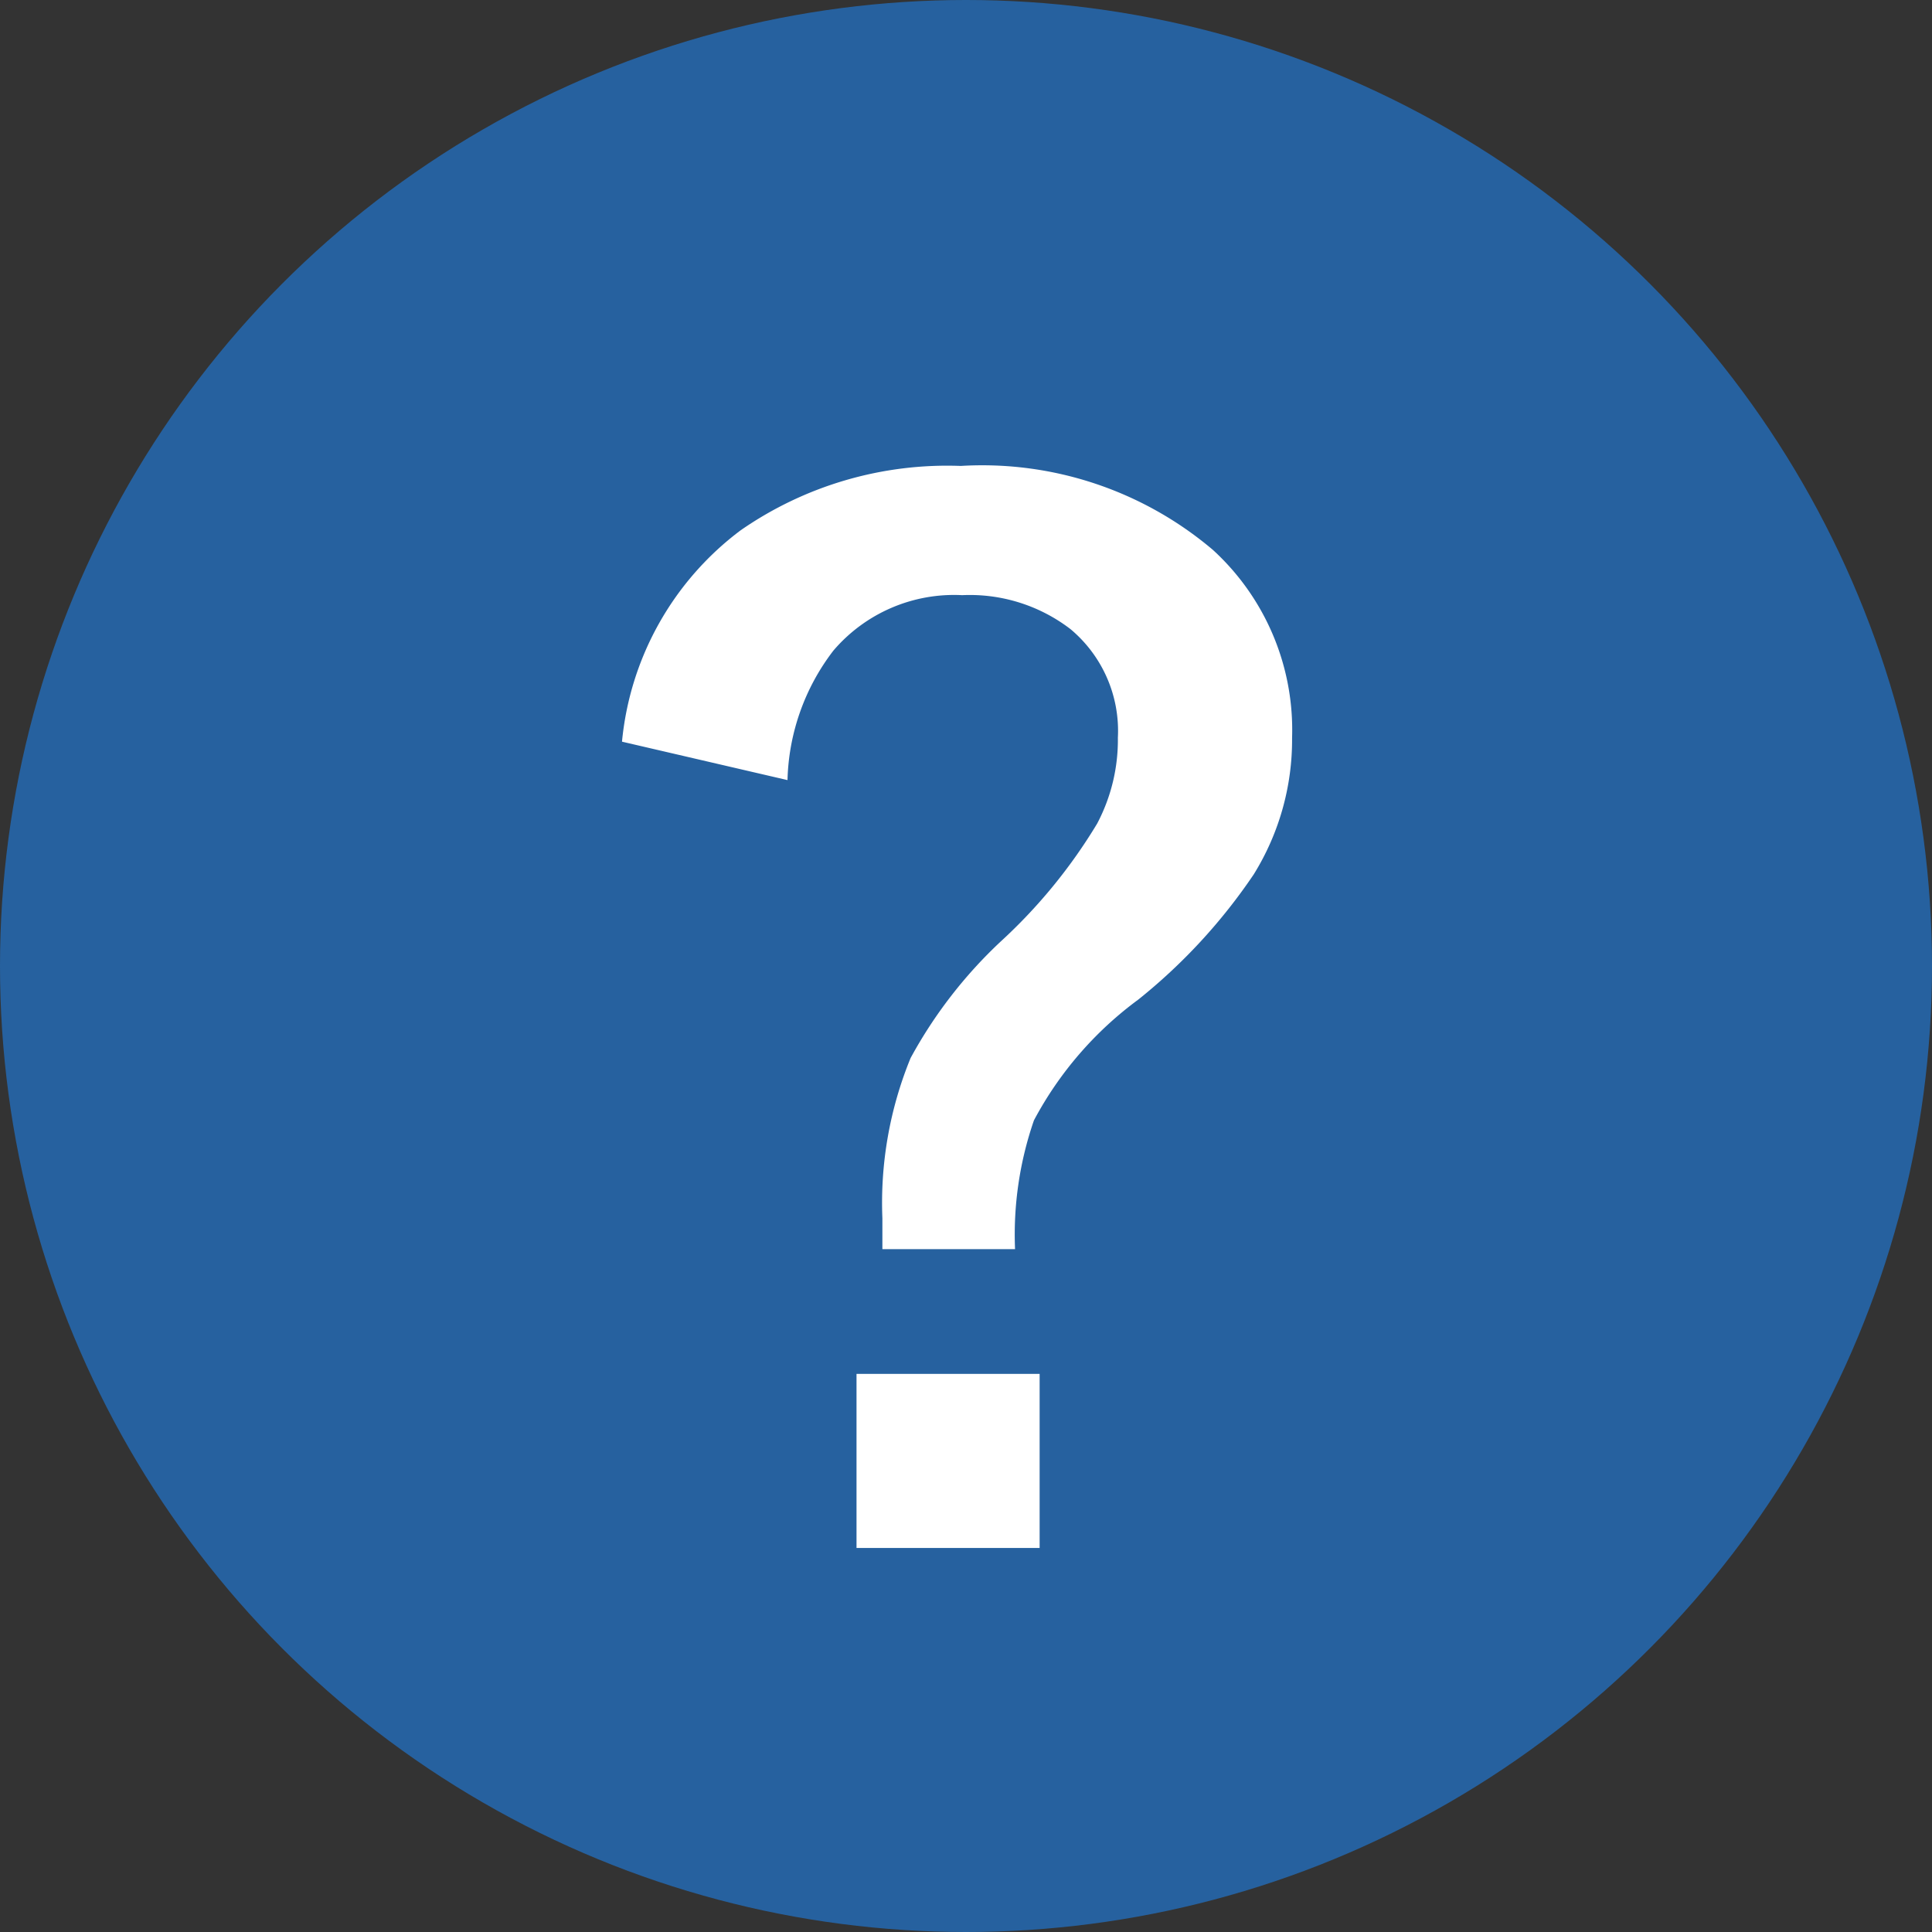
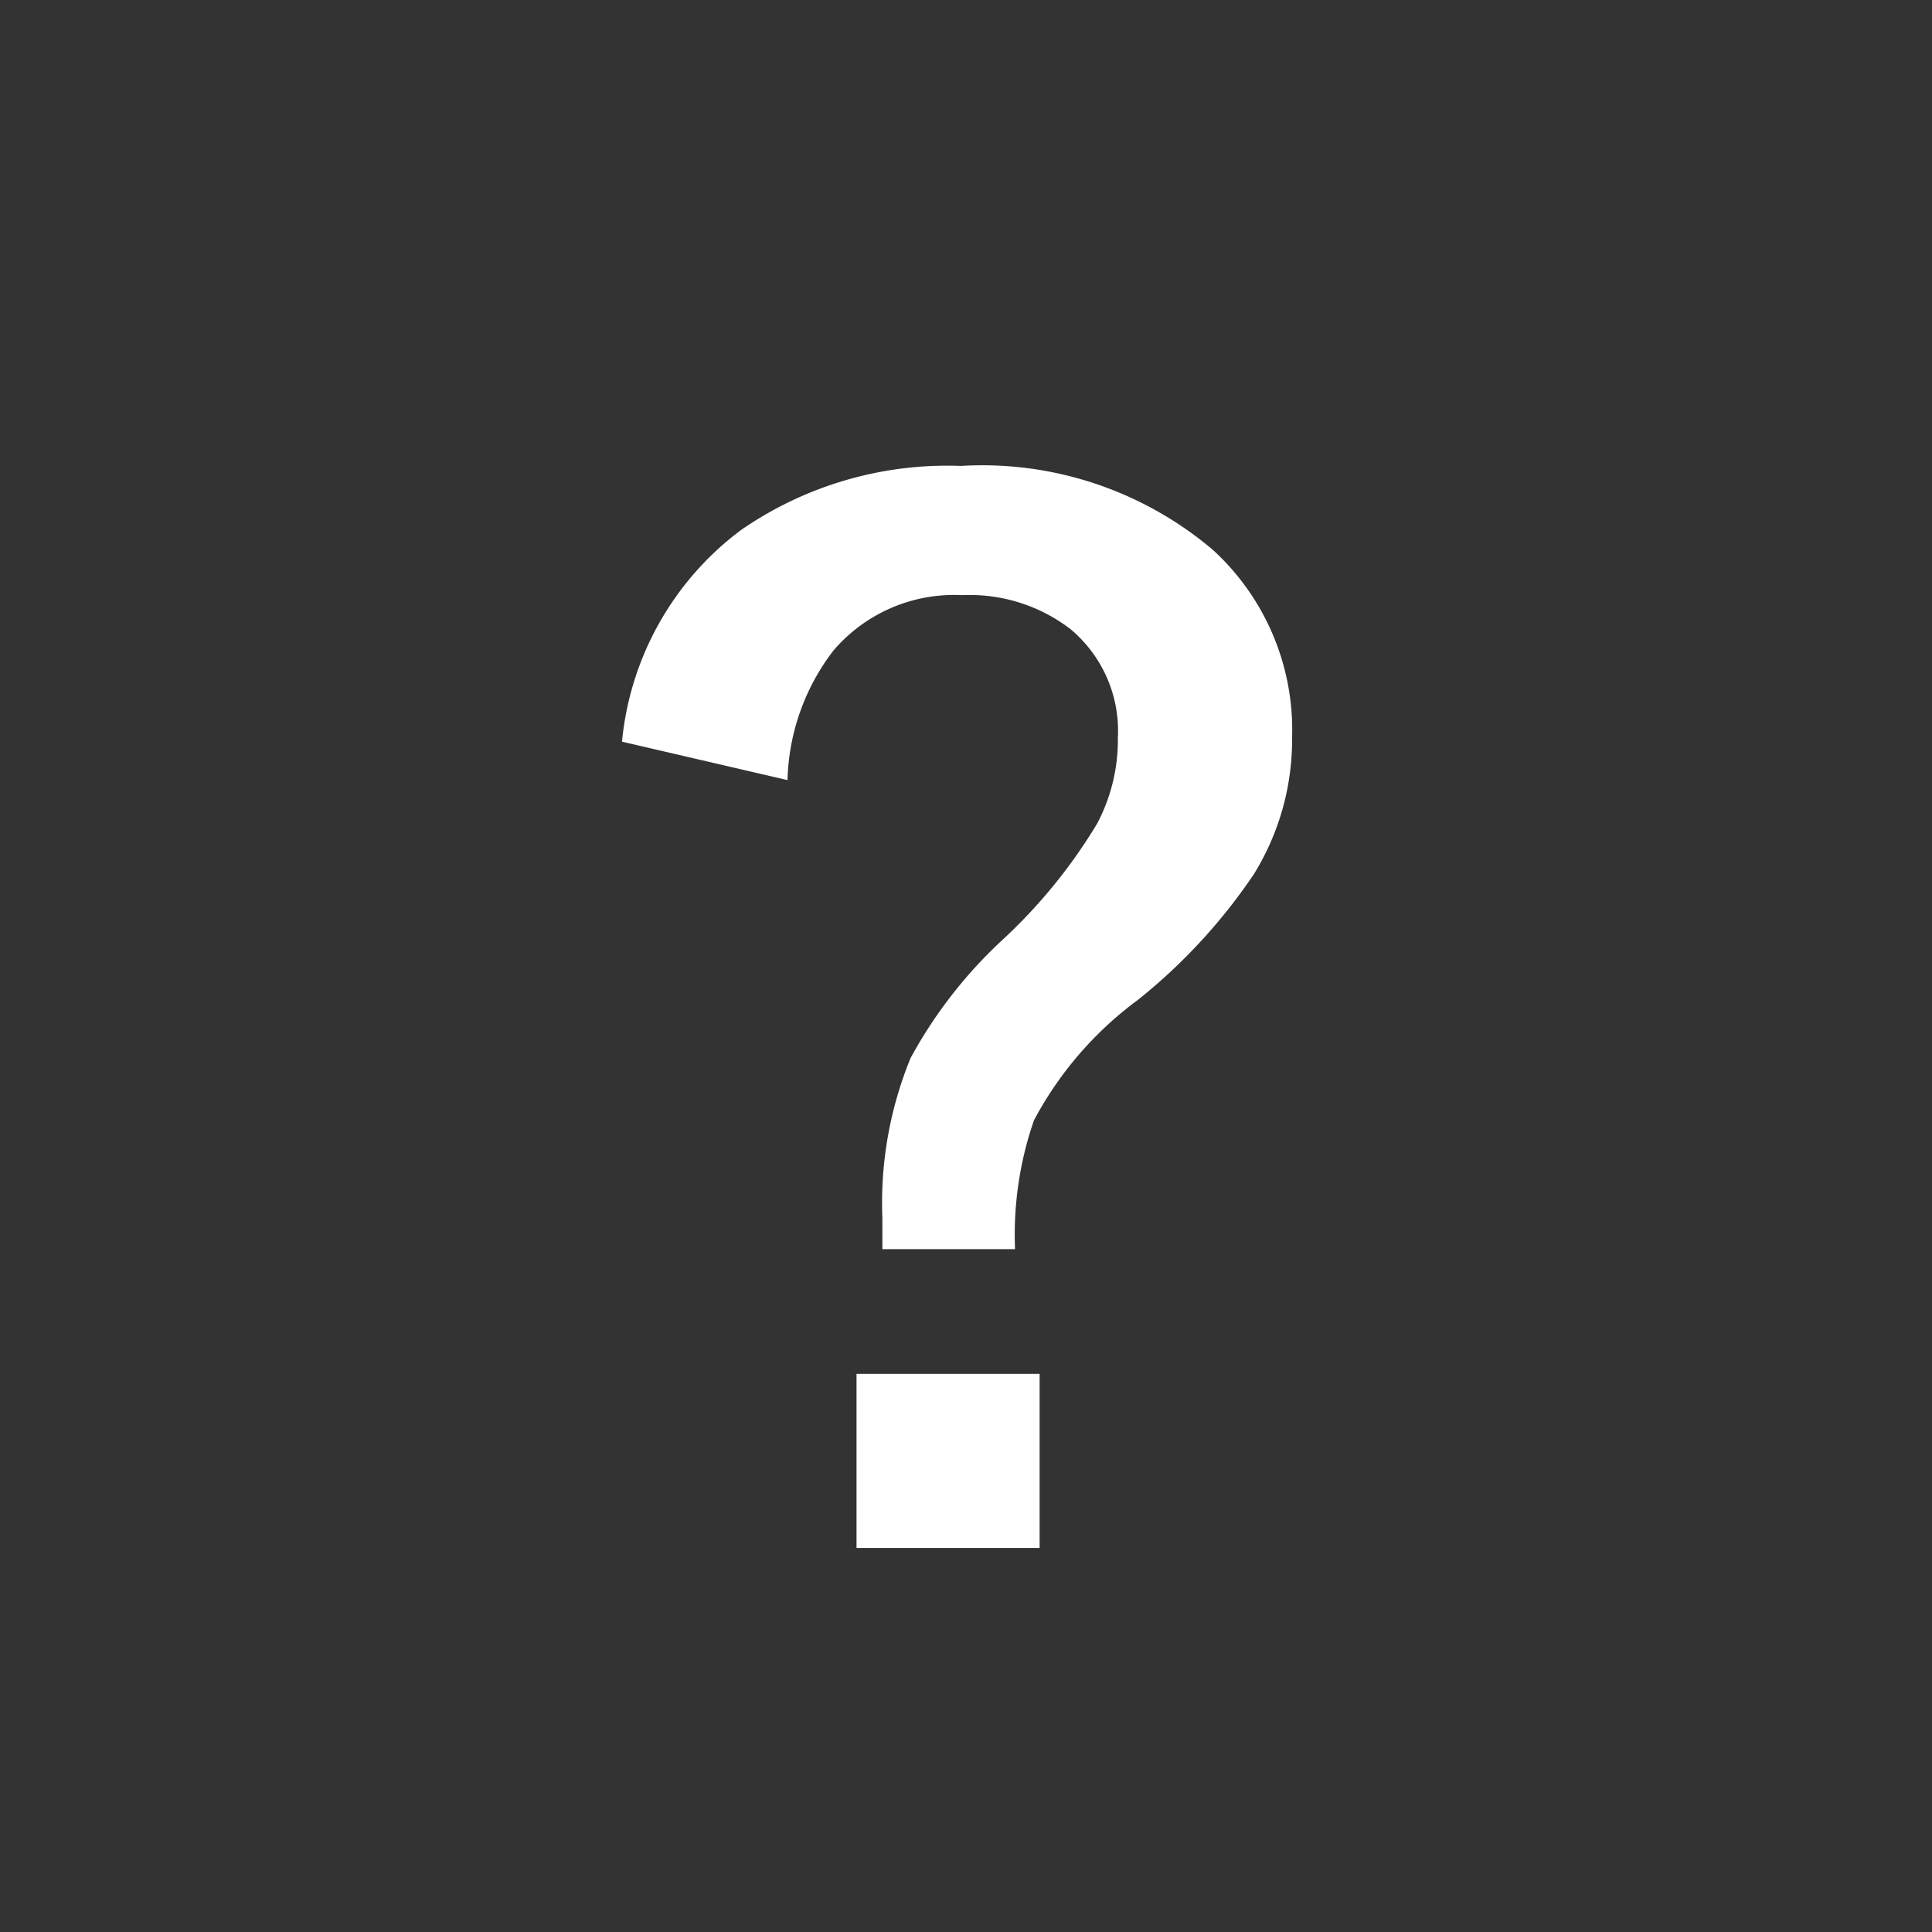
<svg xmlns="http://www.w3.org/2000/svg" width="18" height="18" viewBox="0 0 18 18">
  <rect x="0" y="0" width="18" height="18" fill="#333333" stroke="none" />
  <g id="Group_63729" data-name="Group 63729" transform="translate(-309 -2519)">
-     <circle id="Ellipse_528" data-name="Ellipse 528" cx="9" cy="9" r="9" transform="translate(309 2519)" fill="#26619f" />
    <path id="Path_263186" data-name="Path 263186" d="M-3.205-7.09A2.792,2.792,0,0,1-2.1-9.059a3.375,3.375,0,0,1,2.051-.6A3.323,3.323,0,0,1,2.3-8.877a2.273,2.273,0,0,1,.738,1.752,2.378,2.378,0,0,1-.357,1.271A5.261,5.261,0,0,1,1.605-4.687,3.347,3.347,0,0,0,.633-3.562a3.255,3.255,0,0,0-.176,1.2H-.779v-.287A3.557,3.557,0,0,1-.516-4.143,4.3,4.3,0,0,1,.322-5.227a4.96,4.96,0,0,0,.9-1.1,1.669,1.669,0,0,0,.193-.8A1.235,1.235,0,0,0,.973-8.139,1.541,1.541,0,0,0-.035-8.455a1.478,1.478,0,0,0-1.2.516,2.063,2.063,0,0,0-.428,1.207ZM-1.02-1.2H.686V.422H-1.02Z" transform="translate(318 2533)" fill="#fff" />
  </g>
</svg>